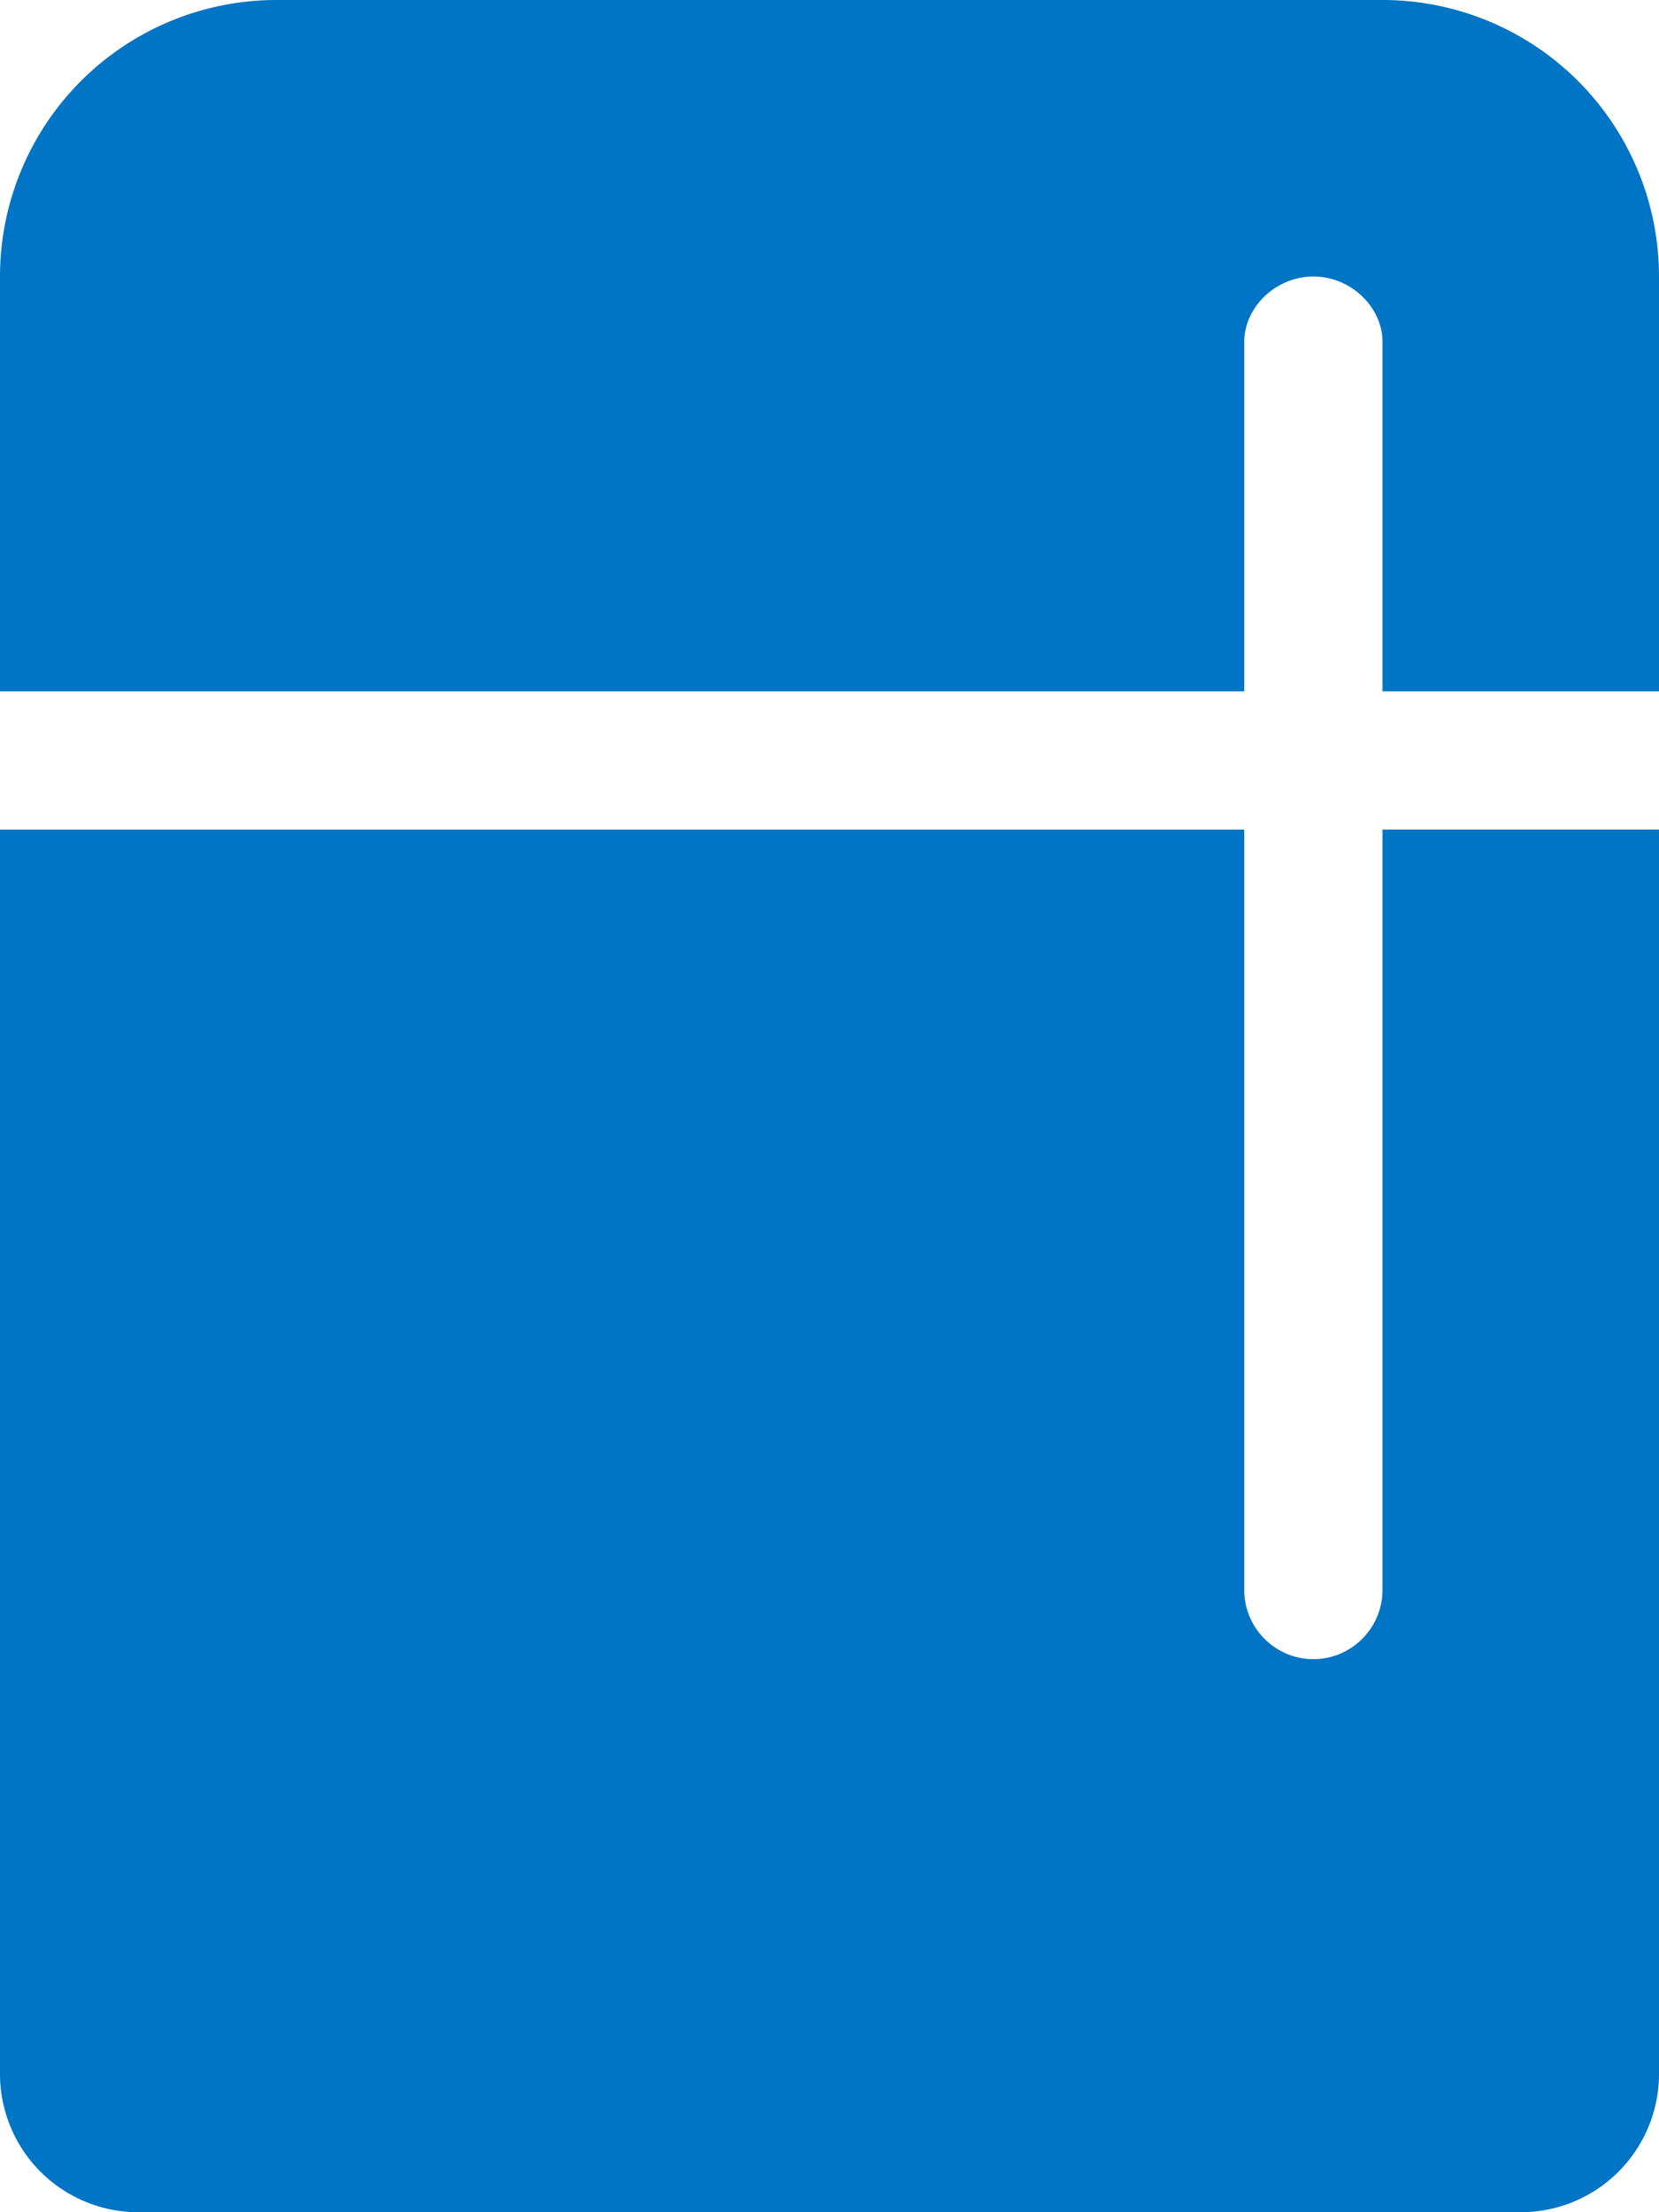
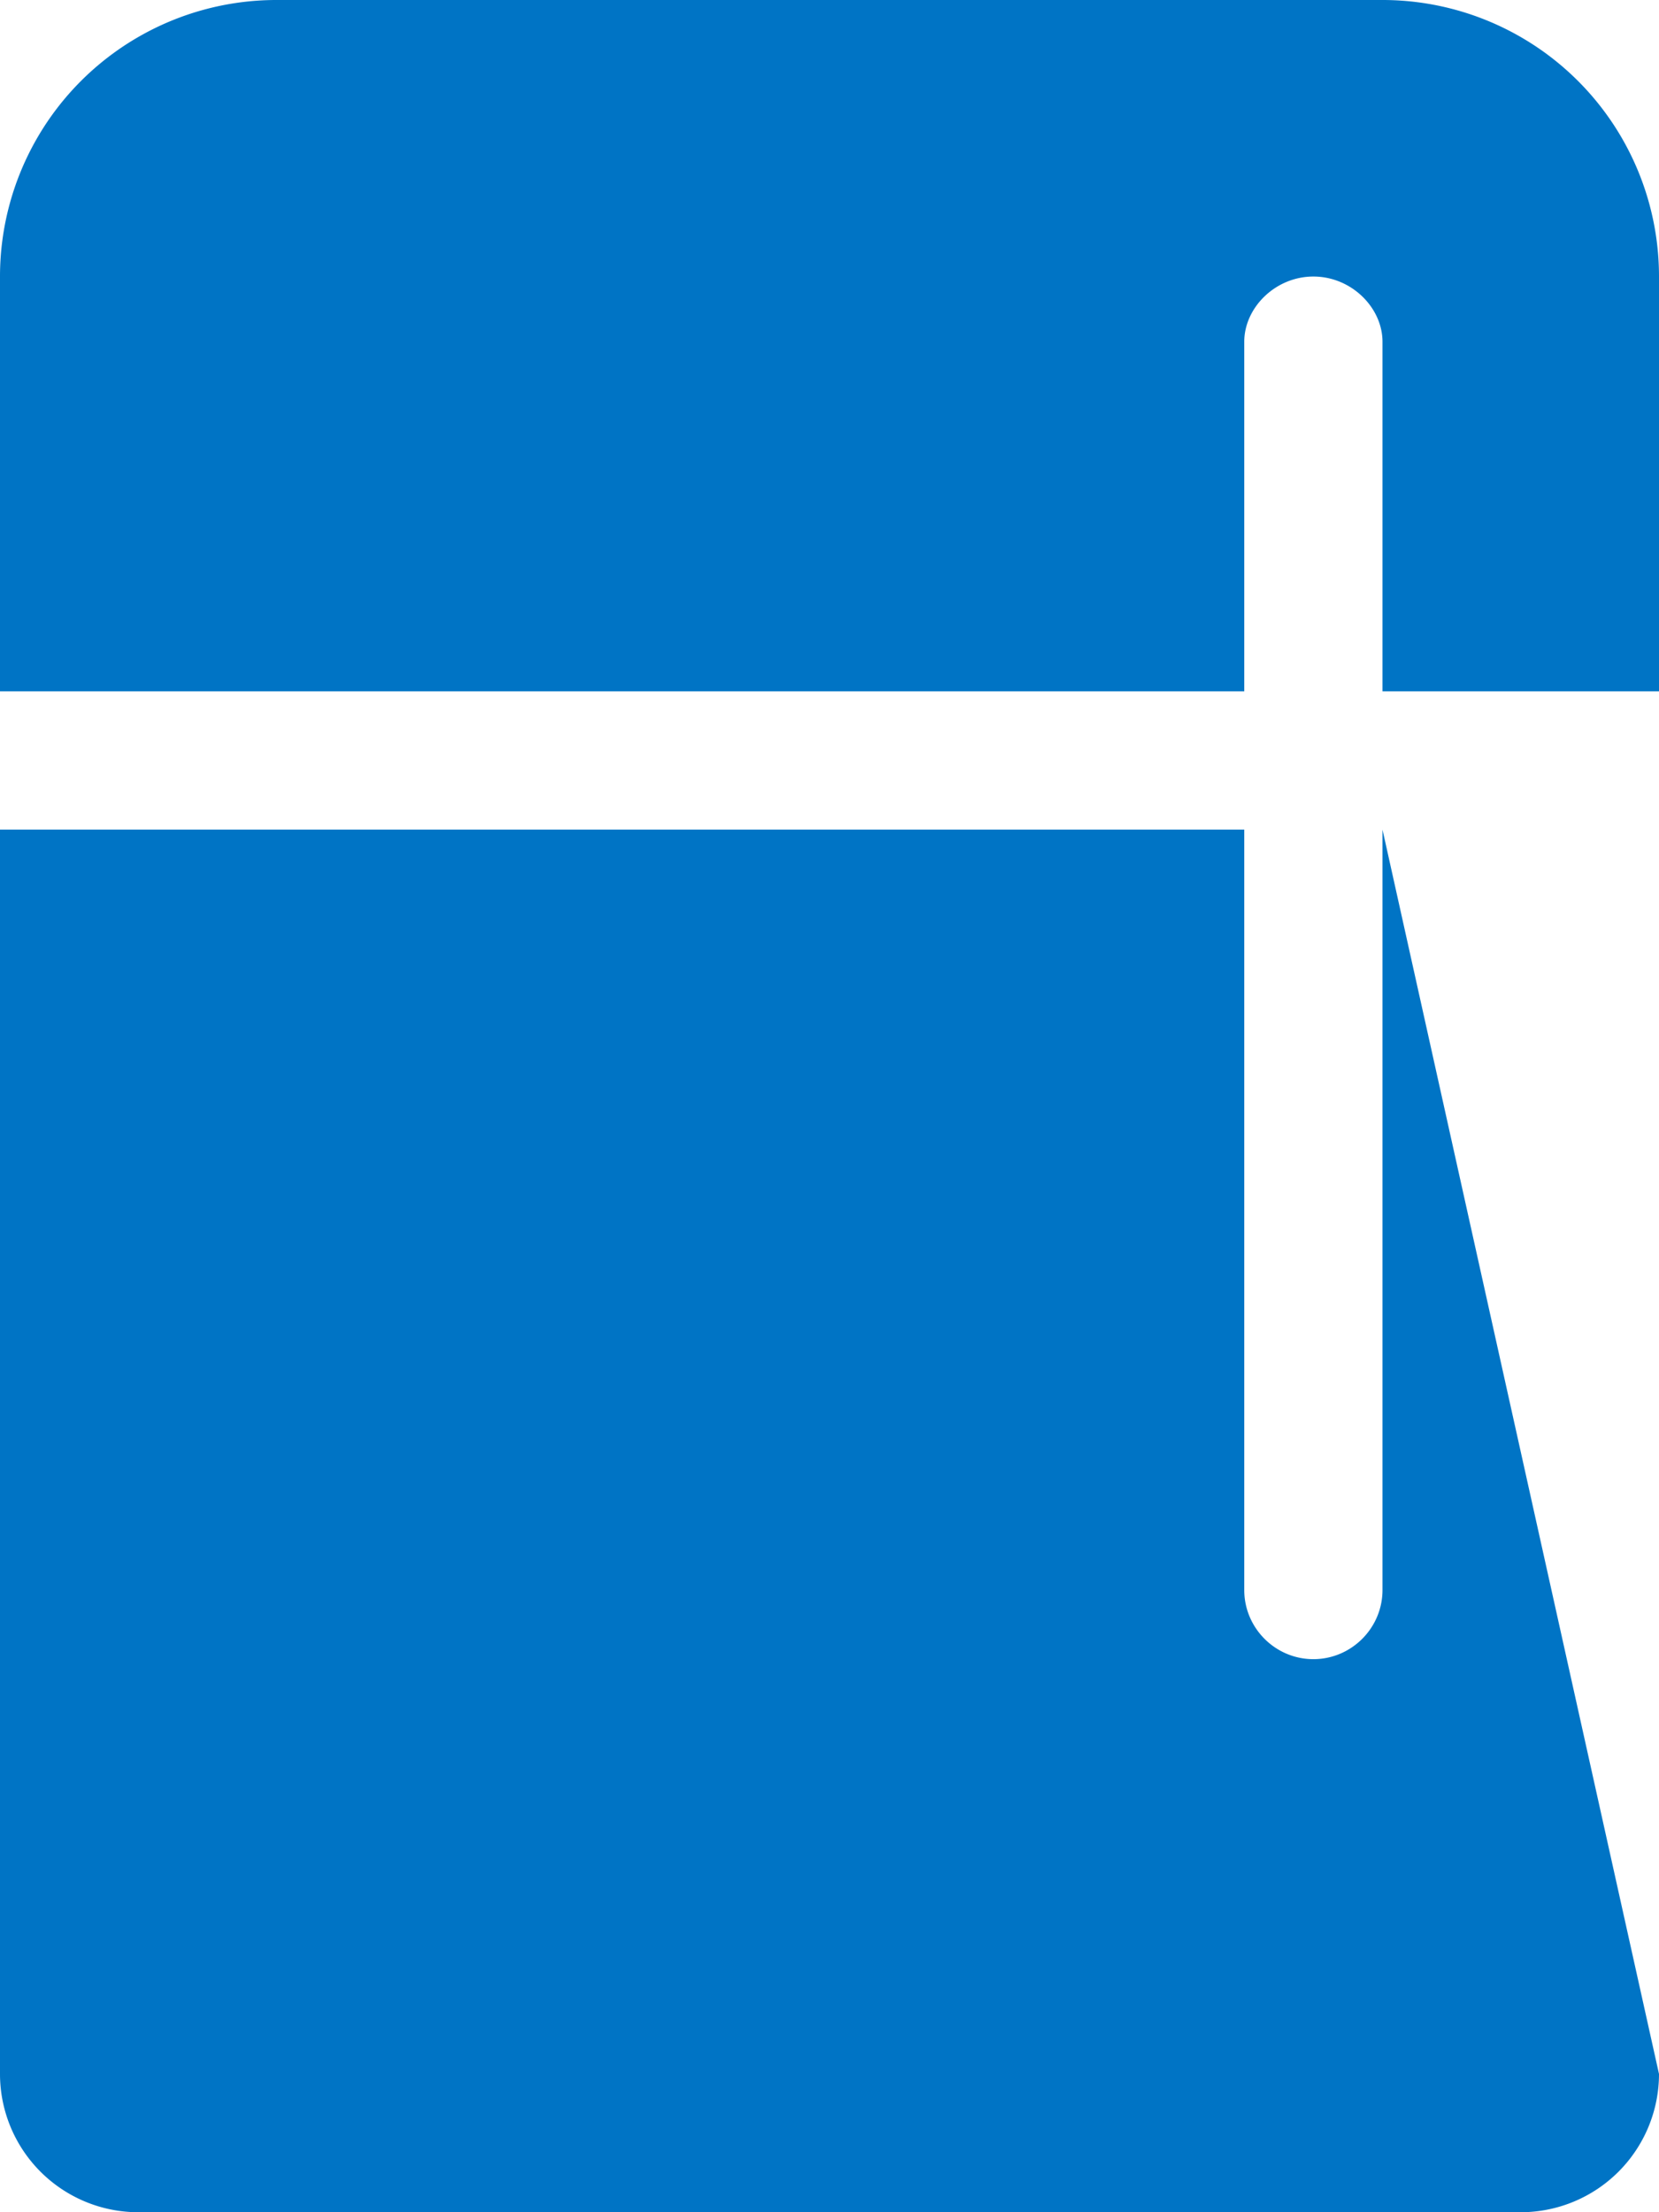
<svg xmlns="http://www.w3.org/2000/svg" viewBox="0 0 37.301 49.735" width="37.301" height="49.735">
-   <path d="M0 15.542V6.217A6.216 6.216 0 0 1 6.217 0h24.867a6.216 6.216 0 0 1 6.217 6.217v9.325h-6.217V7.684c0-.768-.699-1.467-1.554-1.467s-1.554.7-1.554 1.467v7.858Zm31.084 3.109v17.096c0 .855-.699 1.554-1.554 1.554s-1.554-.699-1.554-1.554V18.651H0v27.976a3.11 3.11 0 0 0 3.108 3.108h31.085a3.11 3.11 0 0 0 3.108-3.108V18.65Z" style="fill:#0074c5;fill-opacity:1;stroke-width:.097" />
+   <path d="M0 15.542V6.217A6.216 6.216 0 0 1 6.217 0h24.867a6.216 6.216 0 0 1 6.217 6.217v9.325h-6.217V7.684c0-.768-.699-1.467-1.554-1.467s-1.554.7-1.554 1.467v7.858Zm31.084 3.109v17.096c0 .855-.699 1.554-1.554 1.554s-1.554-.699-1.554-1.554V18.651H0v27.976a3.11 3.11 0 0 0 3.108 3.108h31.085a3.11 3.11 0 0 0 3.108-3.108Z" style="fill:#0074c5;fill-opacity:1;stroke-width:.097" />
</svg>